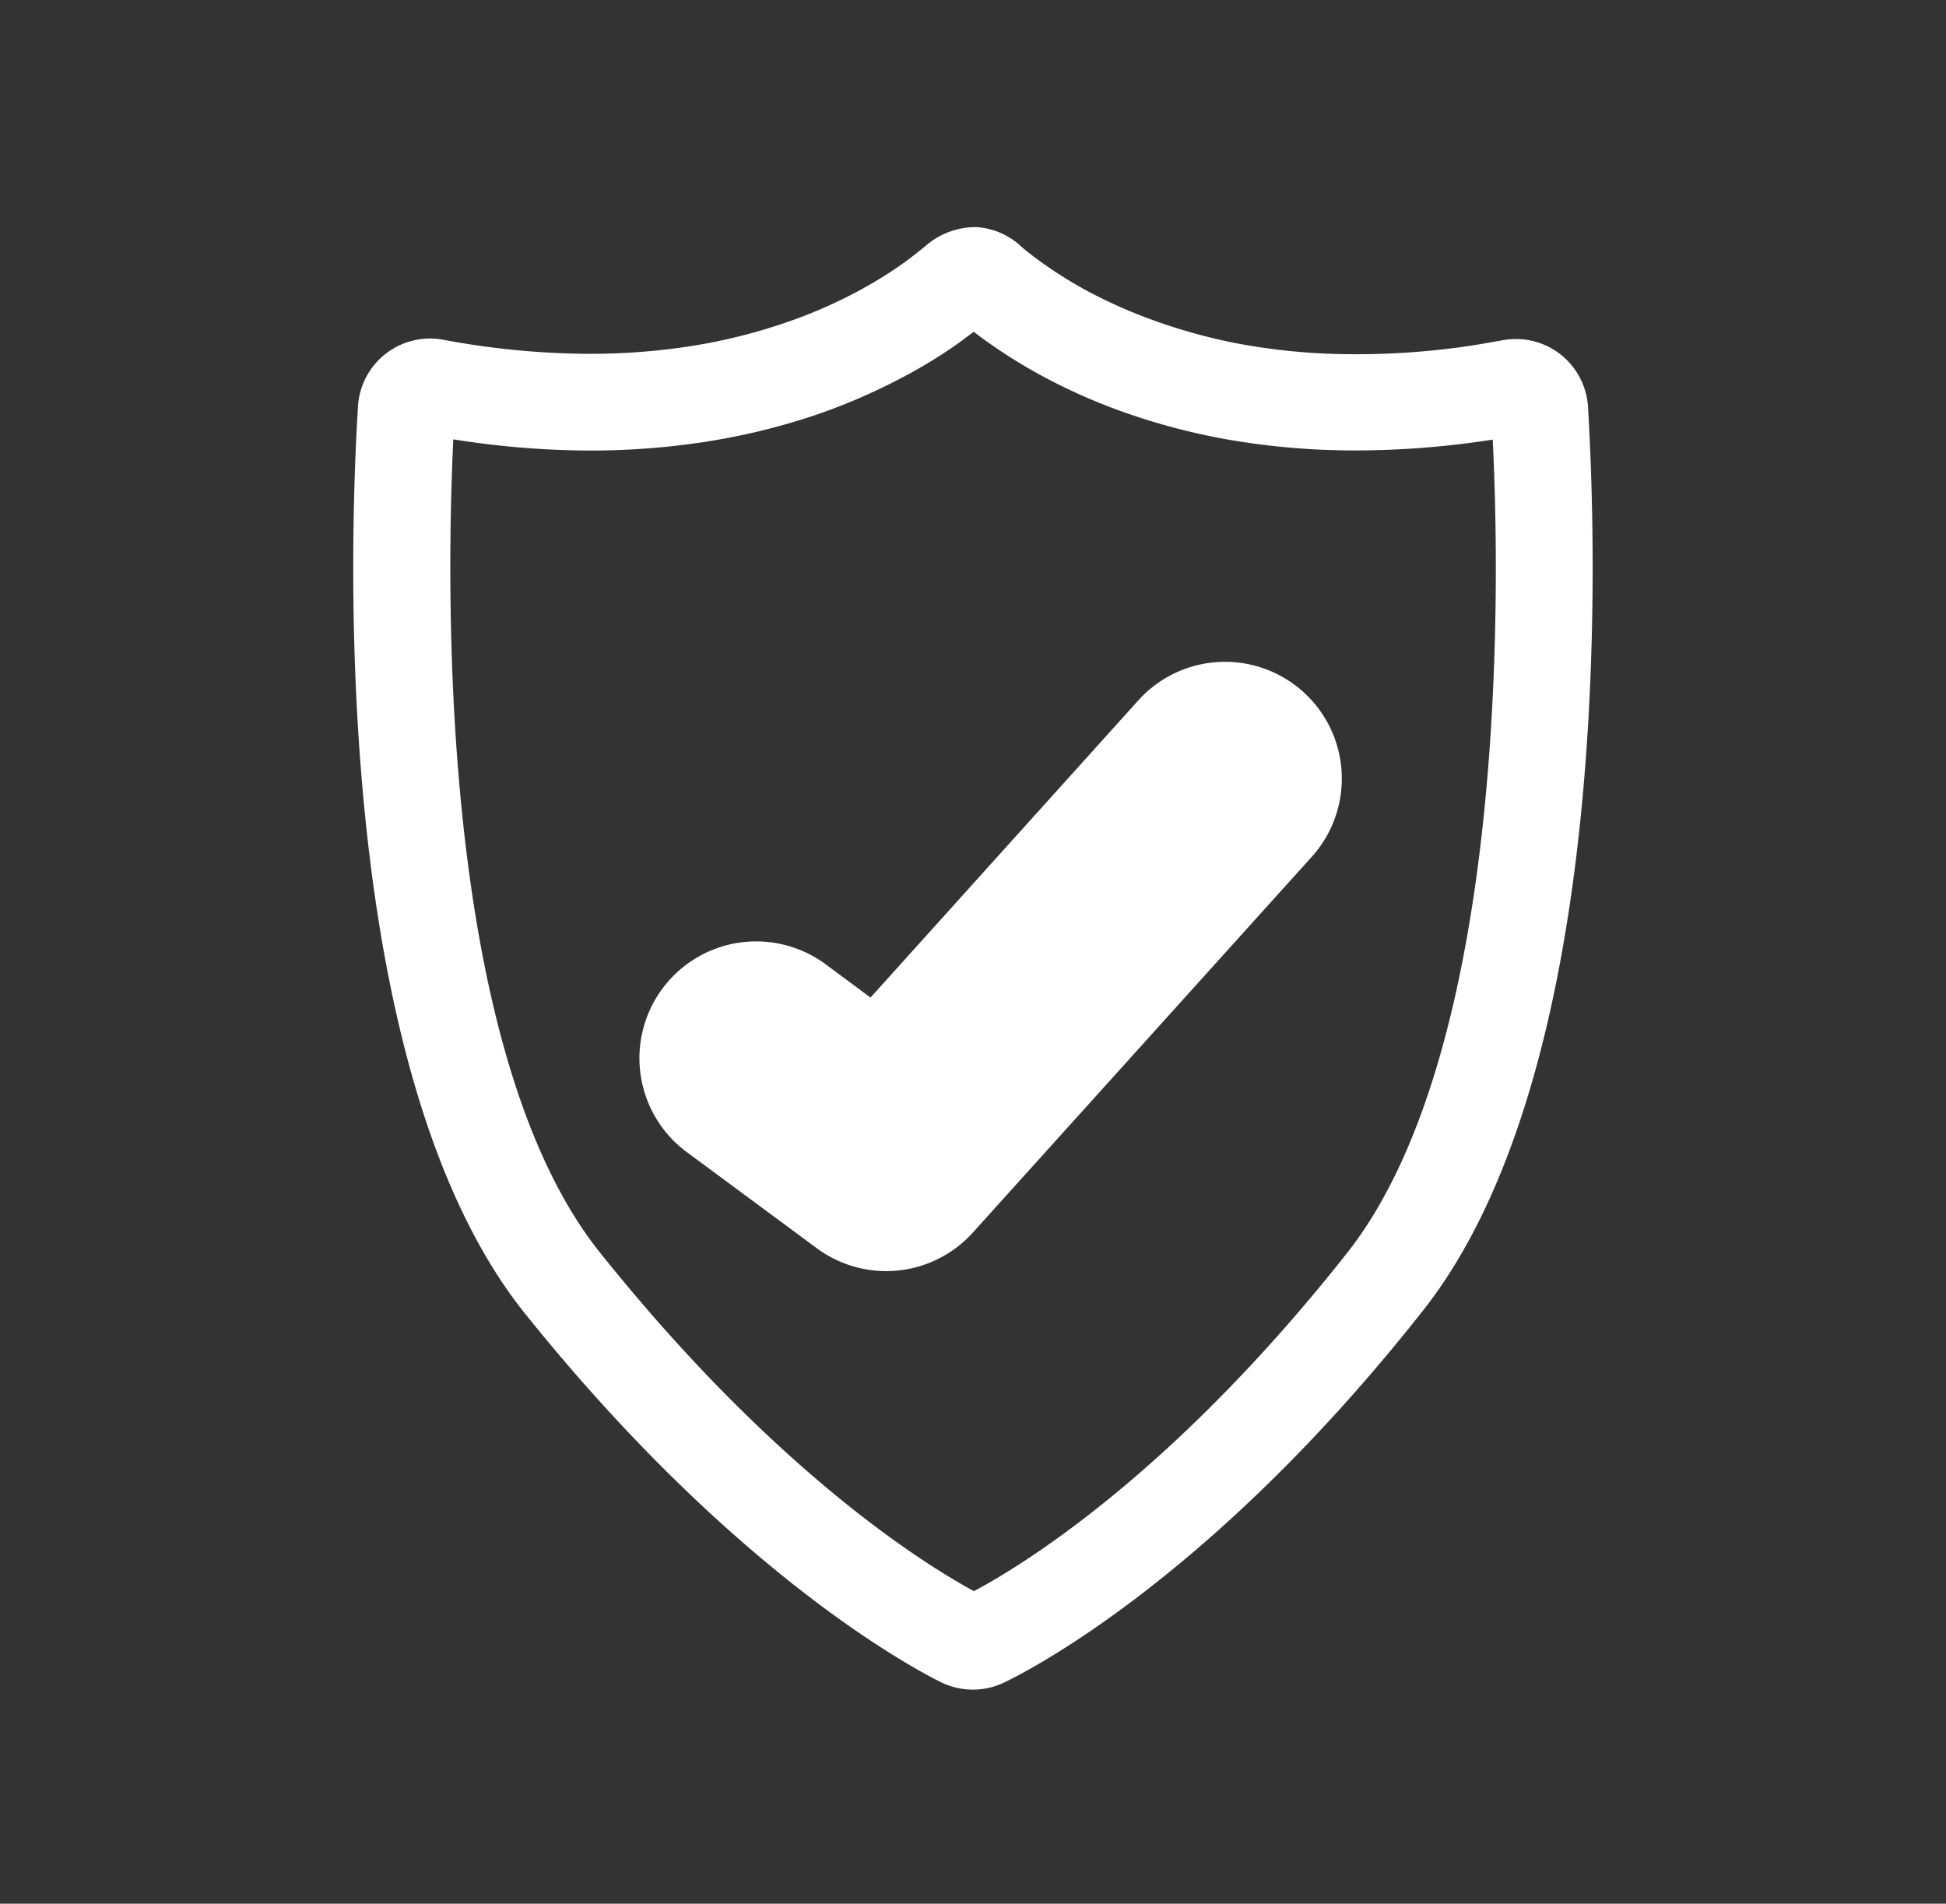
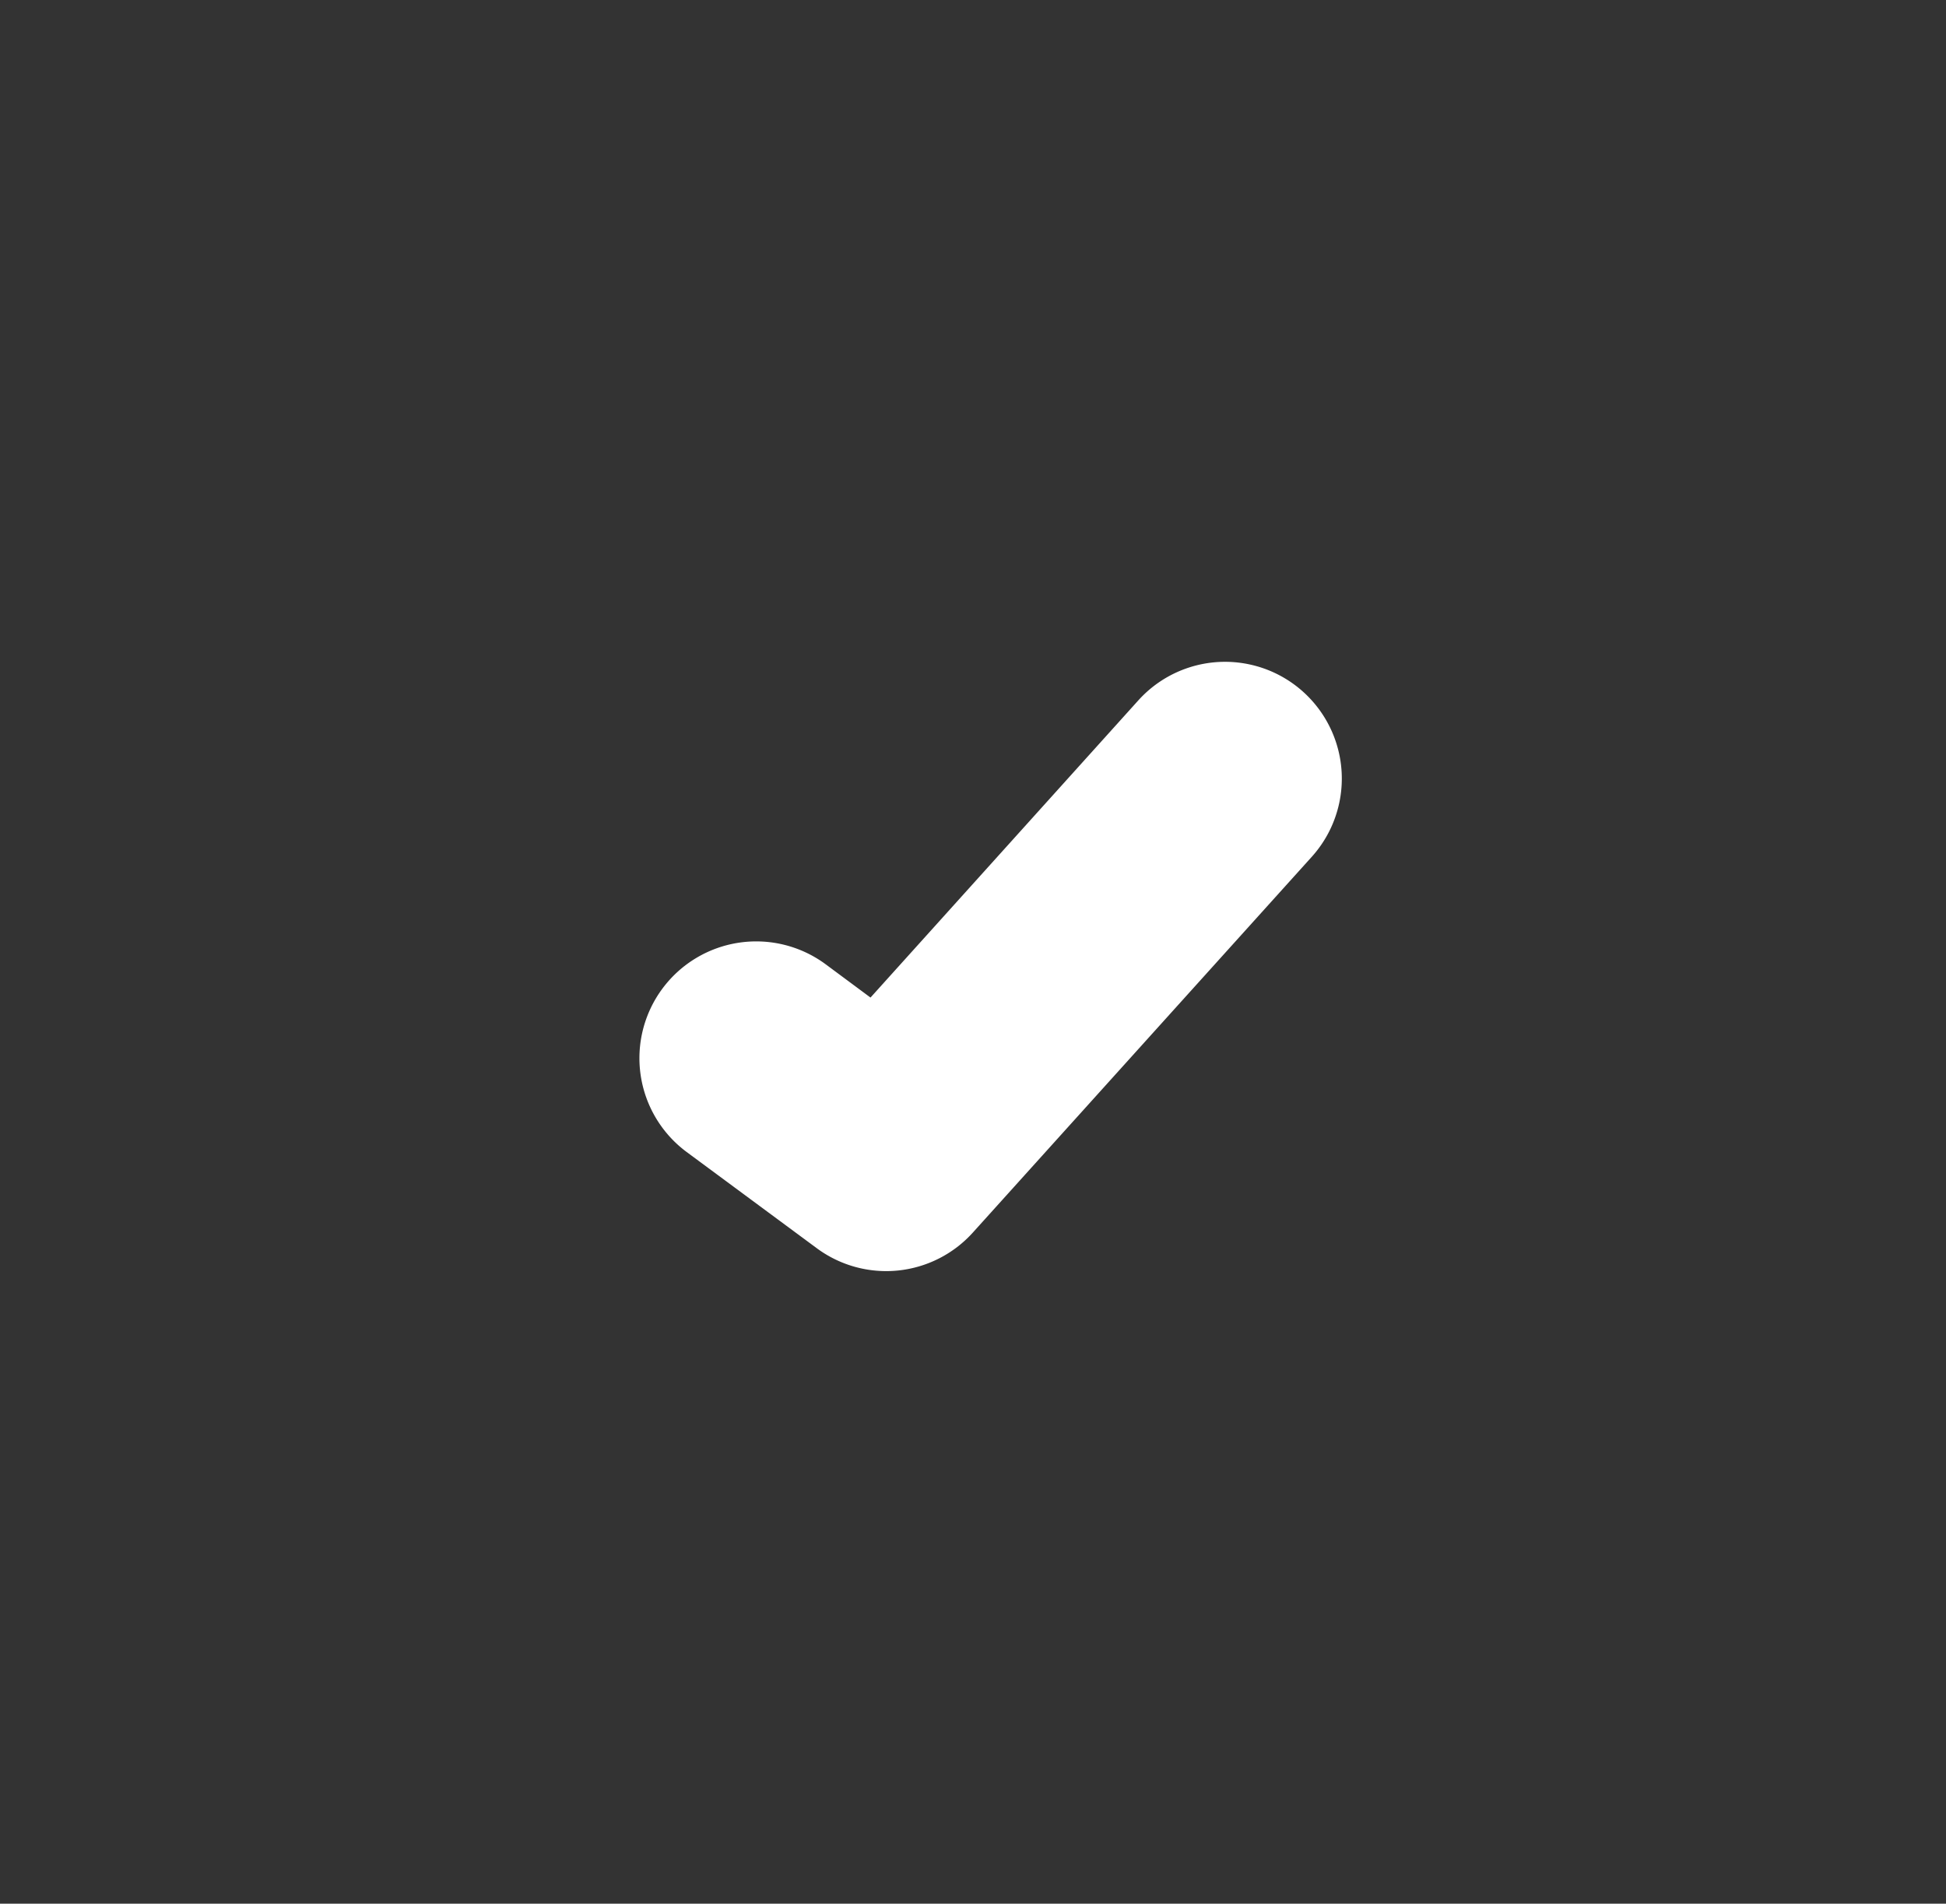
<svg xmlns="http://www.w3.org/2000/svg" id="Capa_1" data-name="Capa 1" viewBox="0 0 80.88 79.12">
  <rect x="0" y="0" width="80.88" height="79.12" fill="#333333" stroke="none" />
  <defs>
    <style>.cls-1{fill:#fff}</style>
  </defs>
-   <path class="cls-1" d="M66 16.9a3 3 0 0 0-3.54-2.76l-.91.16a31.7 31.7 0 0 1-5.49.42 26 26 0 0 1-4.55-.43 23 23 0 0 1-3.63-1 20.4 20.4 0 0 1-2.77-1.24 18 18 0 0 1-1.91-1.21c-.22-.16-.43-.32-.66-.51l-.08-.07a3 3 0 0 0-1.86-.82 3.16 3.16 0 0 0-2.13.78c-.35.29-.71.57-1.07.82a18 18 0 0 1-2.06 1.23 20 20 0 0 1-2.9 1.21 23 23 0 0 1-3.76.91 27 27 0 0 1-4.66.31 33.5 33.5 0 0 1-5.6-.58 3 3 0 0 0-3.54 2.75c-.39 6.32-1 27.73 6.89 37.66 8.55 10.68 15.95 14.7 17.35 15.39a3 3 0 0 0 2.63 0c1.41-.68 8.88-4.66 17.36-15.41C67 44.58 66.38 23.21 66 16.9M56 52.06c-7.25 9.19-13.51 13-15.52 14.07-2-1.08-8.23-4.92-15.55-14.08-6.72-8.4-6.38-27.72-6.09-33.79a37 37 0 0 0 5.14.46 31.3 31.3 0 0 0 5.35-.36 27.6 27.6 0 0 0 4.41-1.06 24.6 24.6 0 0 0 3.45-1.45 21 21 0 0 0 2.52-1.5c.26-.18.5-.37.76-.56l.4.3a22 22 0 0 0 2.36 1.49 24 24 0 0 0 3.31 1.49 27 27 0 0 0 4.28 1.16 30.6 30.6 0 0 0 5.22.49 37 37 0 0 0 6-.45c.31 6.06.61 25.34-6.04 33.79" />
  <path class="cls-1" d="M47.31 29.11 36.18 41.46l-1.86-1.38a4.85 4.85 0 1 0-5.78 7.8l5.41 4a4.85 4.85 0 0 0 6.49-.66l14.08-15.61a4.85 4.85 0 1 0-7.21-6.5" />
</svg>